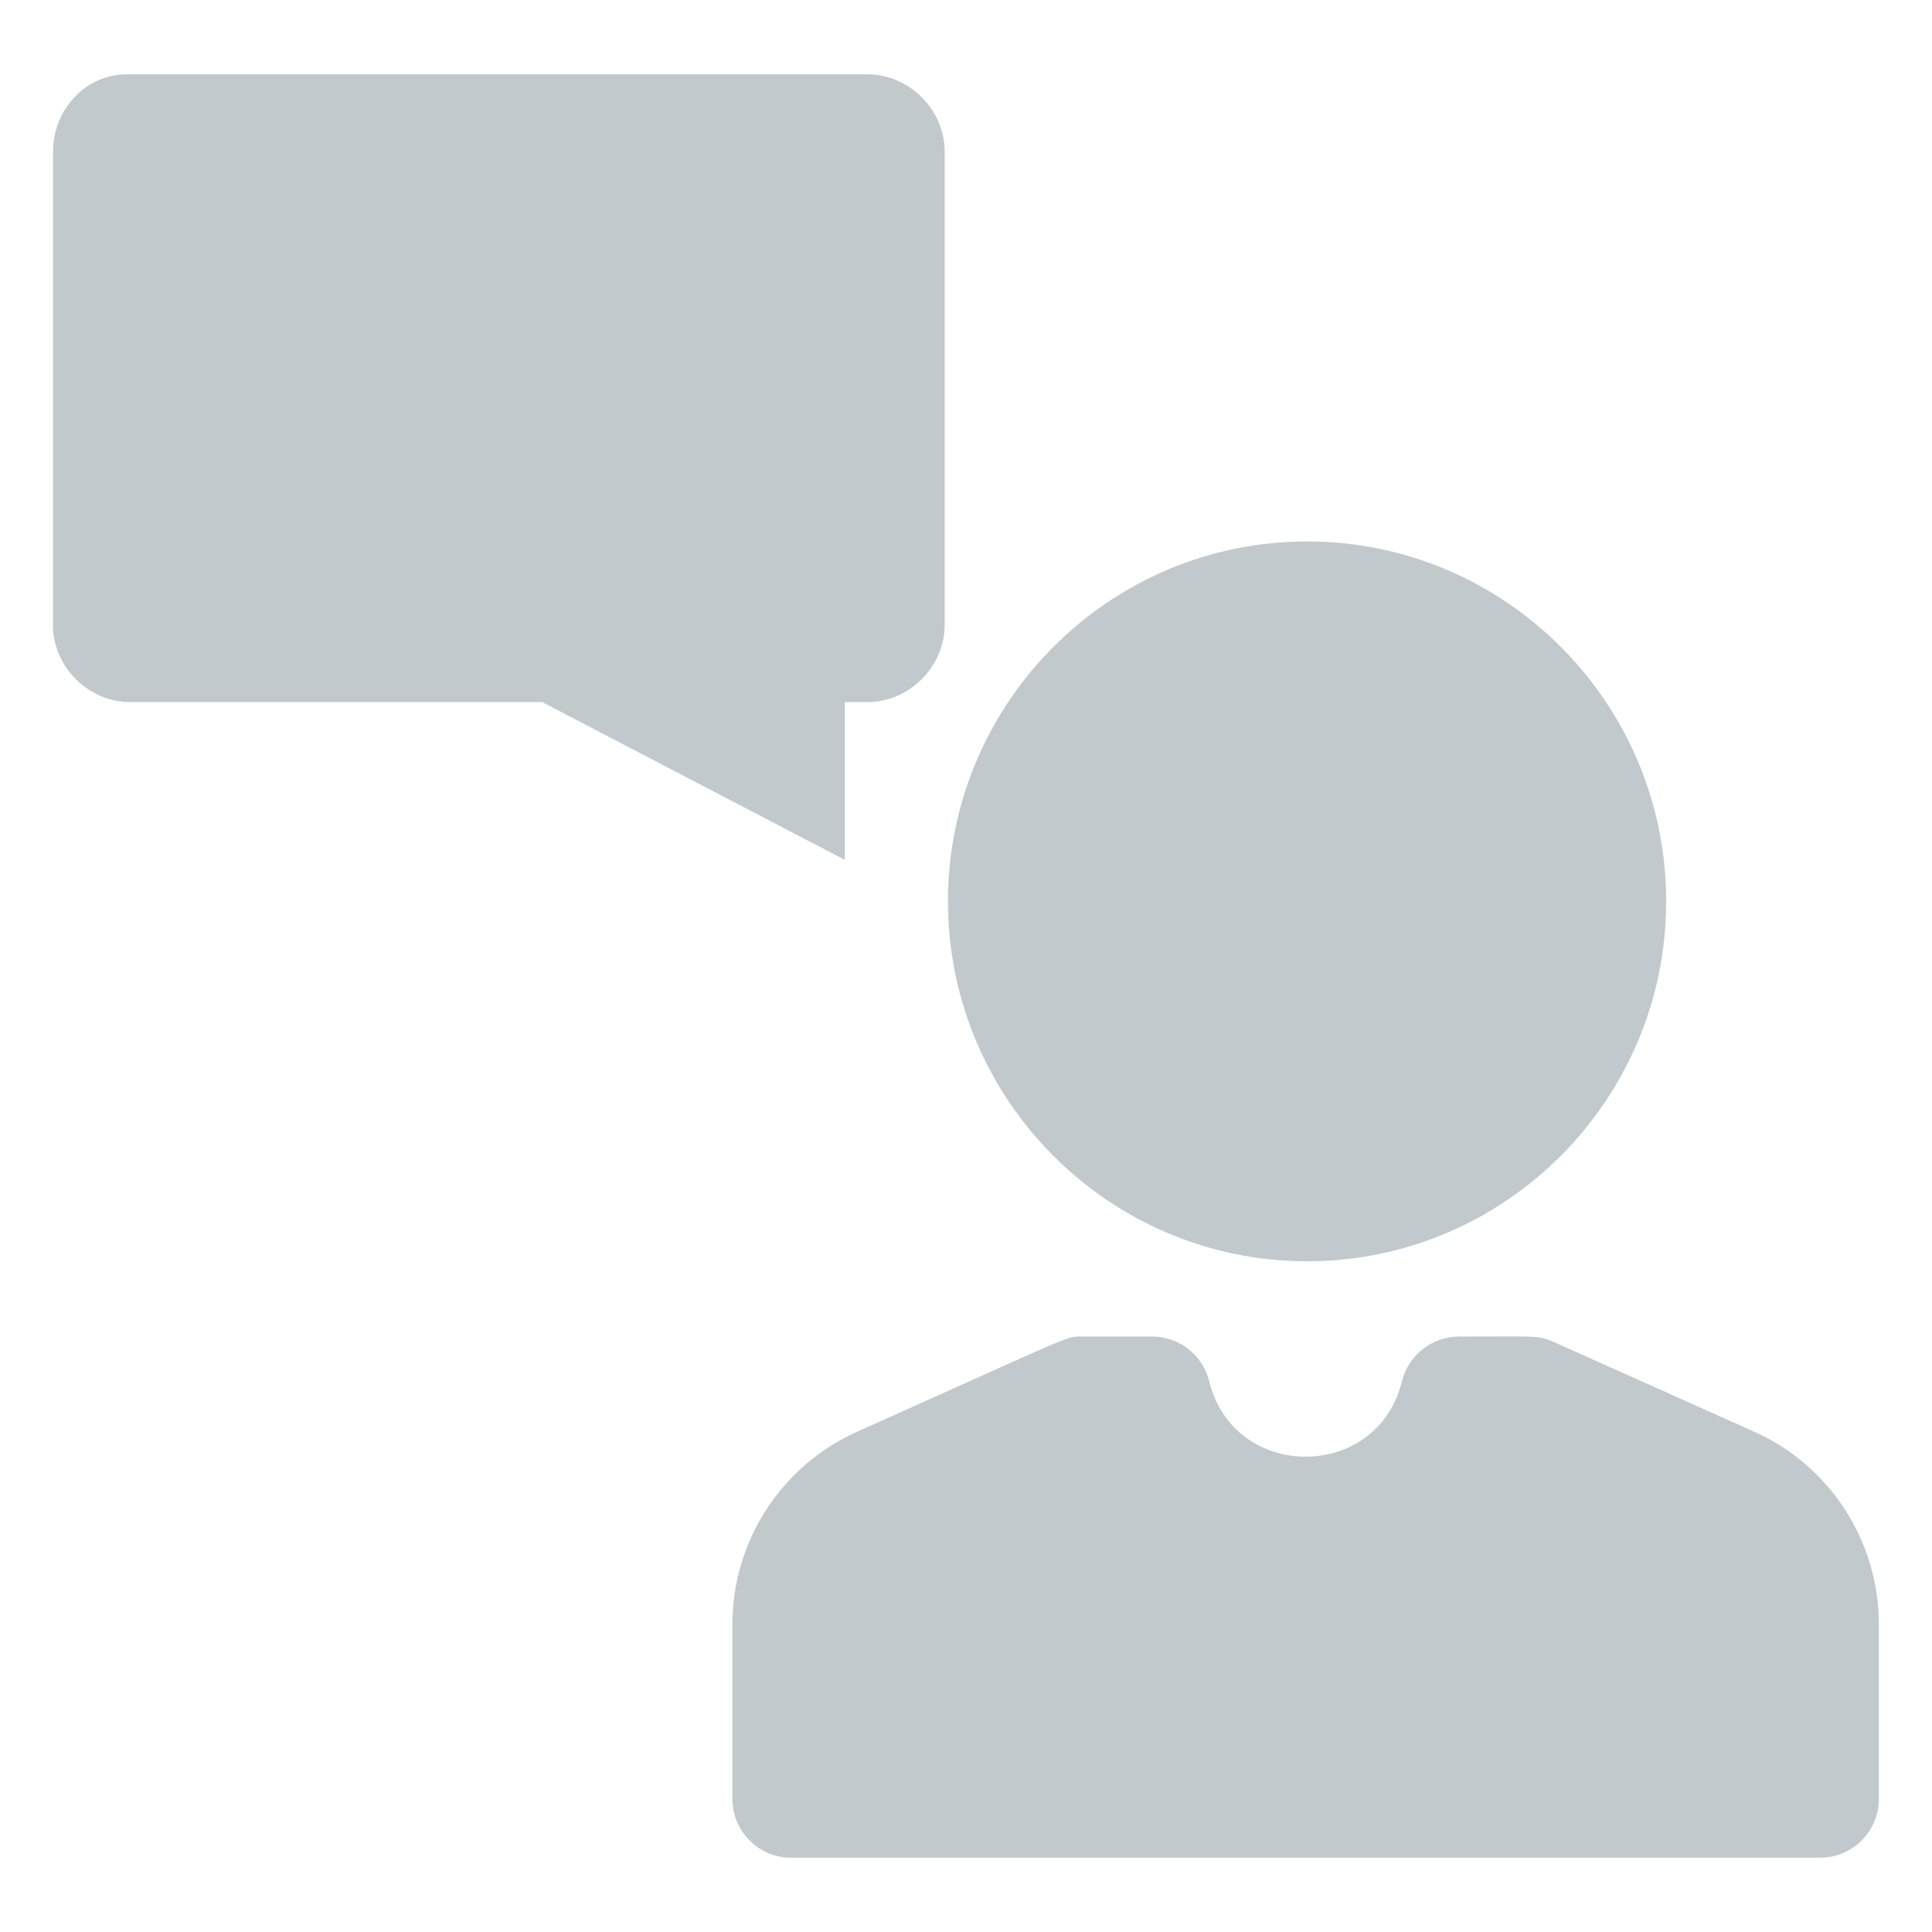
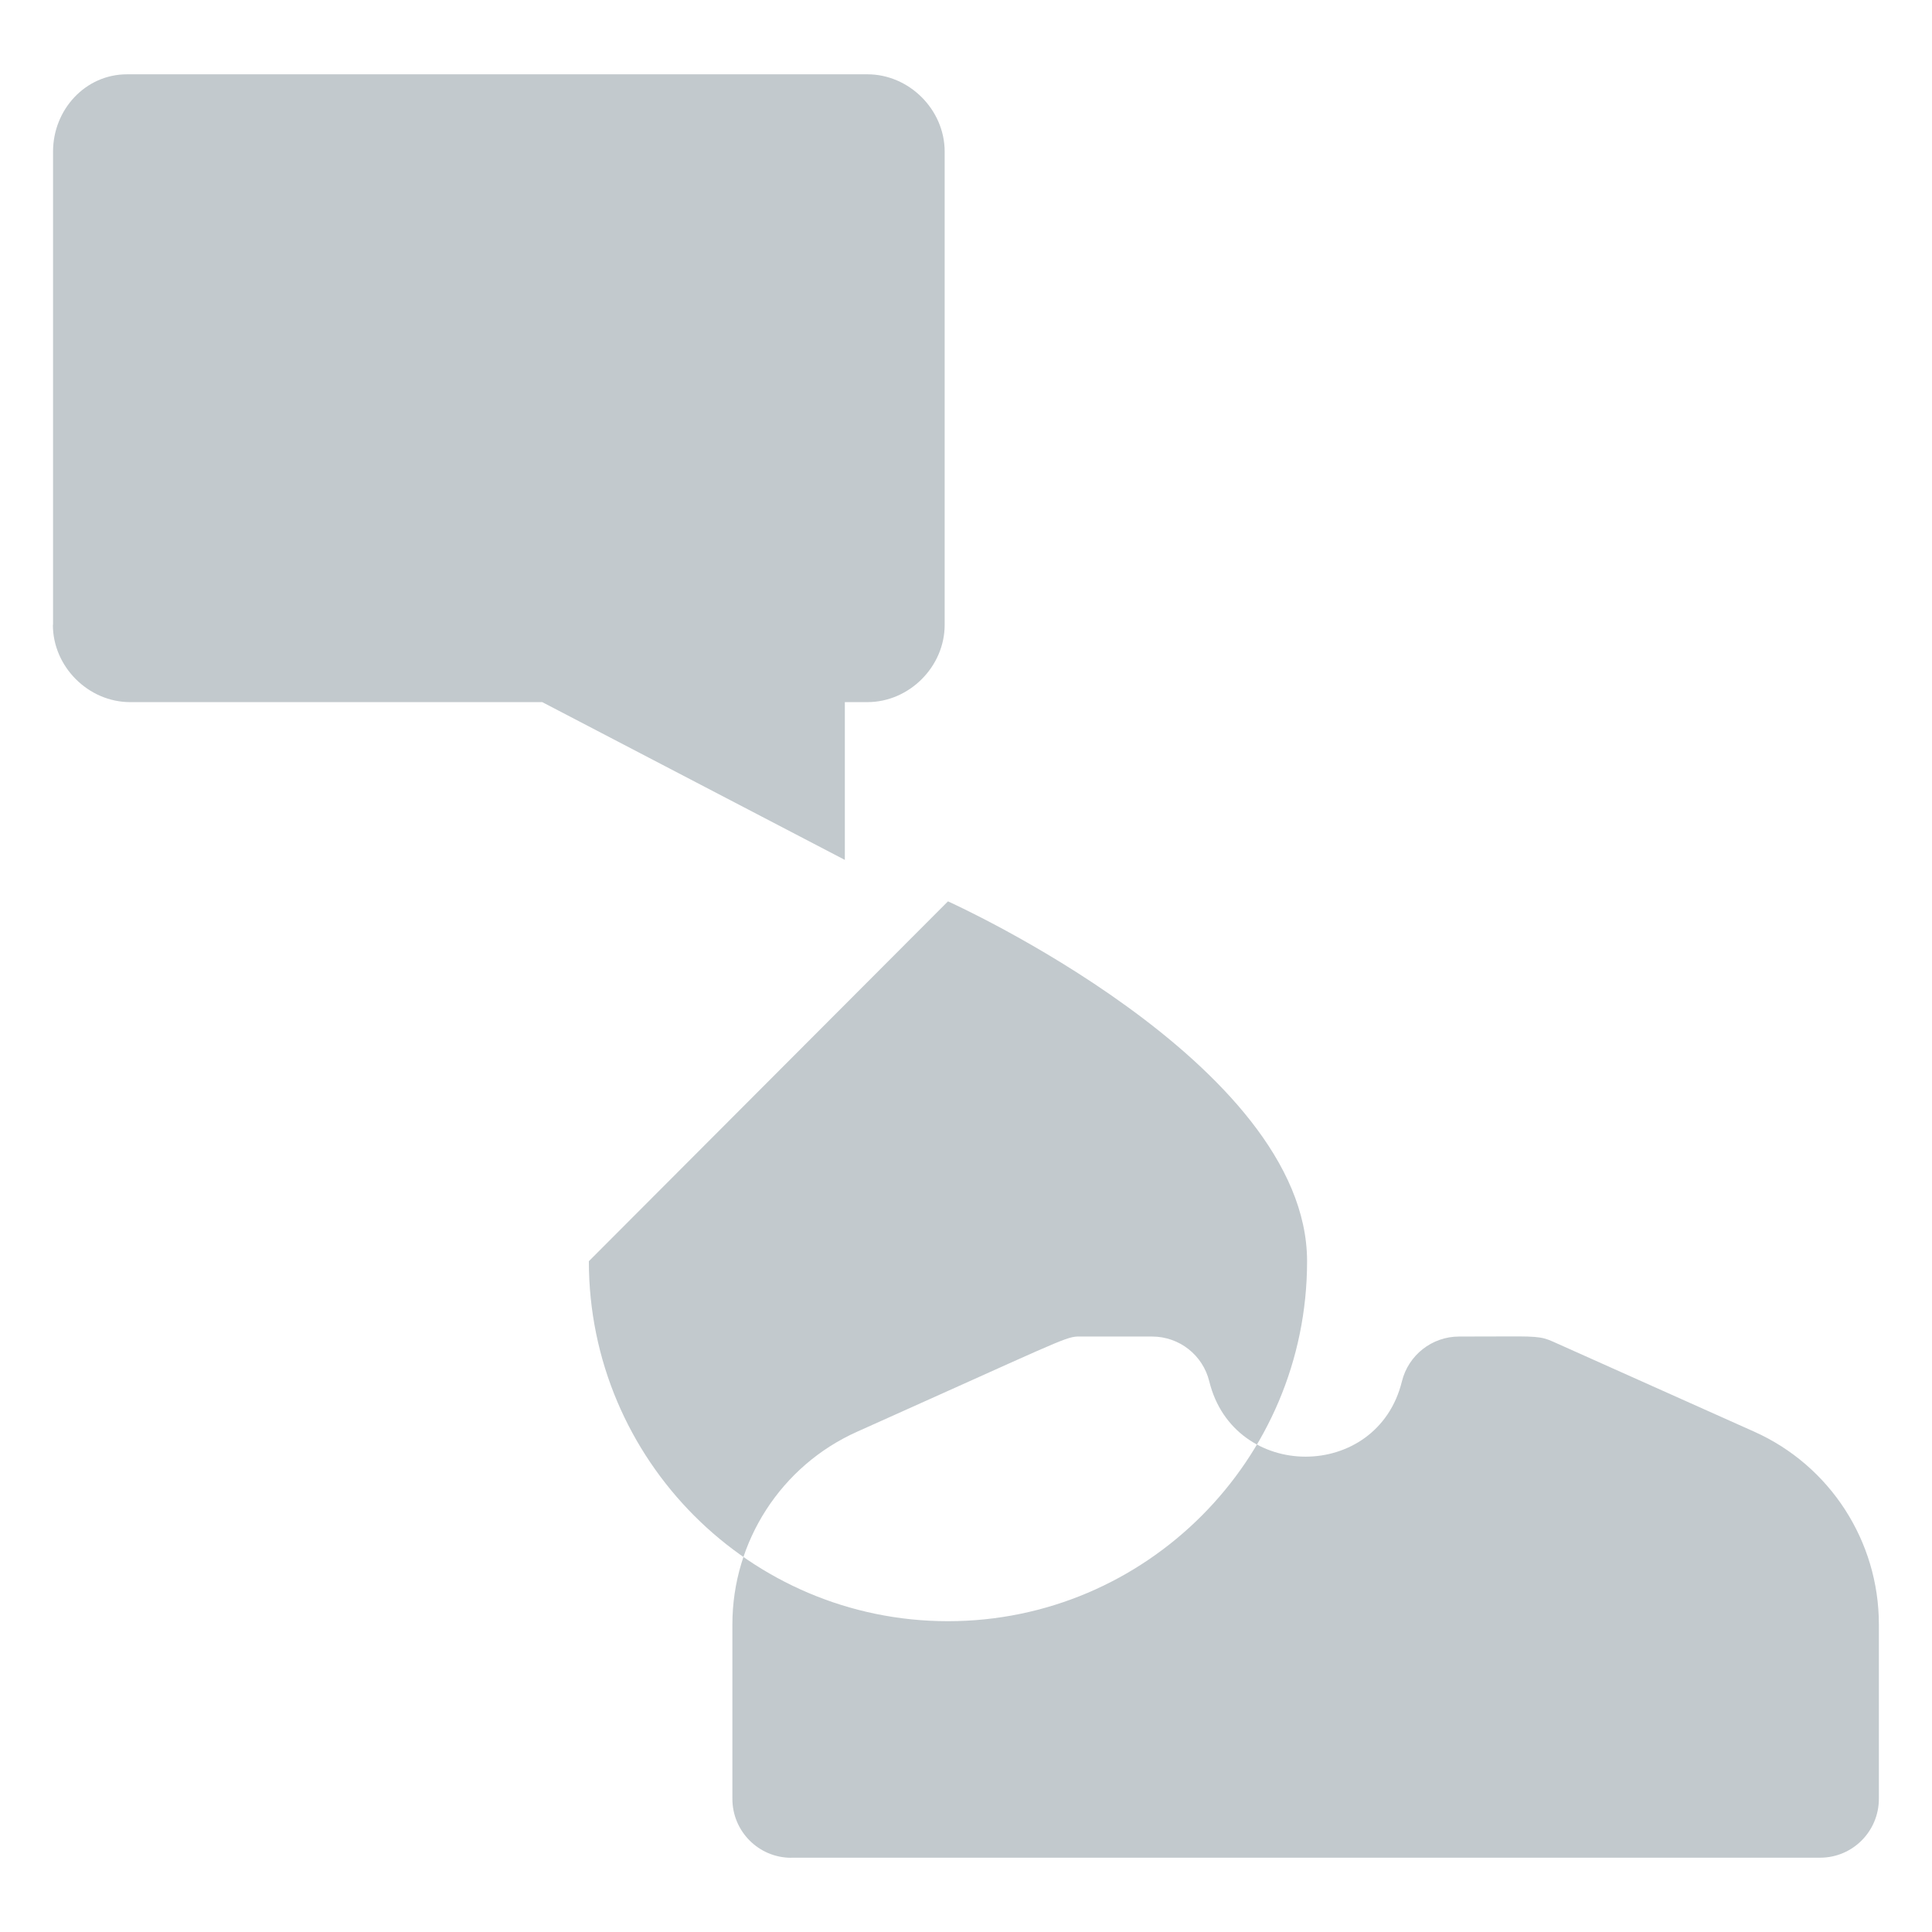
<svg xmlns="http://www.w3.org/2000/svg" version="1.1" width="24" height="24" viewBox="0 0 24 24" fill="#c2c9cd">
  <title>communication</title>
-   <path d="M0.659 7.762v-5.879c0-0.52 0.4-0.96 0.919-0.96h9.197c0.52 0 0.96 0.44 0.96 0.96v5.879c0 0.52-0.44 0.96-0.96 0.96h-0.28v1.96l-3.759-1.96h-5.119c-0.52 0-0.96-0.44-0.96-0.96zM9.829 23.077h12.781c0.404 0 0.73-0.328 0.73-0.732v-2.167c0-1.033-0.607-1.972-1.548-2.393l-2.501-1.119c-0.151-0.067-0.21-0.067-0.739-0.064-0.117 0.001-0.257 0.001-0.427 0.001-0.336 0-0.629 0.23-0.71 0.557-0.306 1.247-2.087 1.247-2.393 0-0.080-0.327-0.373-0.557-0.71-0.557h-0.868c-0.023 0-0.043-0.001-0.061 0-0.154 0.006-0.304 0.094-2.737 1.183-0.941 0.421-1.548 1.36-1.548 2.392v2.168c0 0.404 0.327 0.732 0.731 0.732zM11.776 11.197c0-2.465 2.001-4.471 4.461-4.471s4.461 2.005 4.461 4.471c0 2.465-2.001 4.471-4.461 4.471s-4.461-2.005-4.461-4.472z" />
+   <path d="M0.659 7.762v-5.879c0-0.52 0.4-0.96 0.919-0.96h9.197c0.52 0 0.96 0.44 0.96 0.96v5.879c0 0.52-0.44 0.96-0.96 0.96h-0.28v1.96l-3.759-1.96h-5.119c-0.52 0-0.96-0.44-0.96-0.96zM9.829 23.077h12.781c0.404 0 0.73-0.328 0.73-0.732v-2.167c0-1.033-0.607-1.972-1.548-2.393l-2.501-1.119c-0.151-0.067-0.21-0.067-0.739-0.064-0.117 0.001-0.257 0.001-0.427 0.001-0.336 0-0.629 0.23-0.71 0.557-0.306 1.247-2.087 1.247-2.393 0-0.080-0.327-0.373-0.557-0.71-0.557h-0.868c-0.023 0-0.043-0.001-0.061 0-0.154 0.006-0.304 0.094-2.737 1.183-0.941 0.421-1.548 1.36-1.548 2.392v2.168c0 0.404 0.327 0.732 0.731 0.732zM11.776 11.197s4.461 2.005 4.461 4.471c0 2.465-2.001 4.471-4.461 4.471s-4.461-2.005-4.461-4.472z" />
</svg>